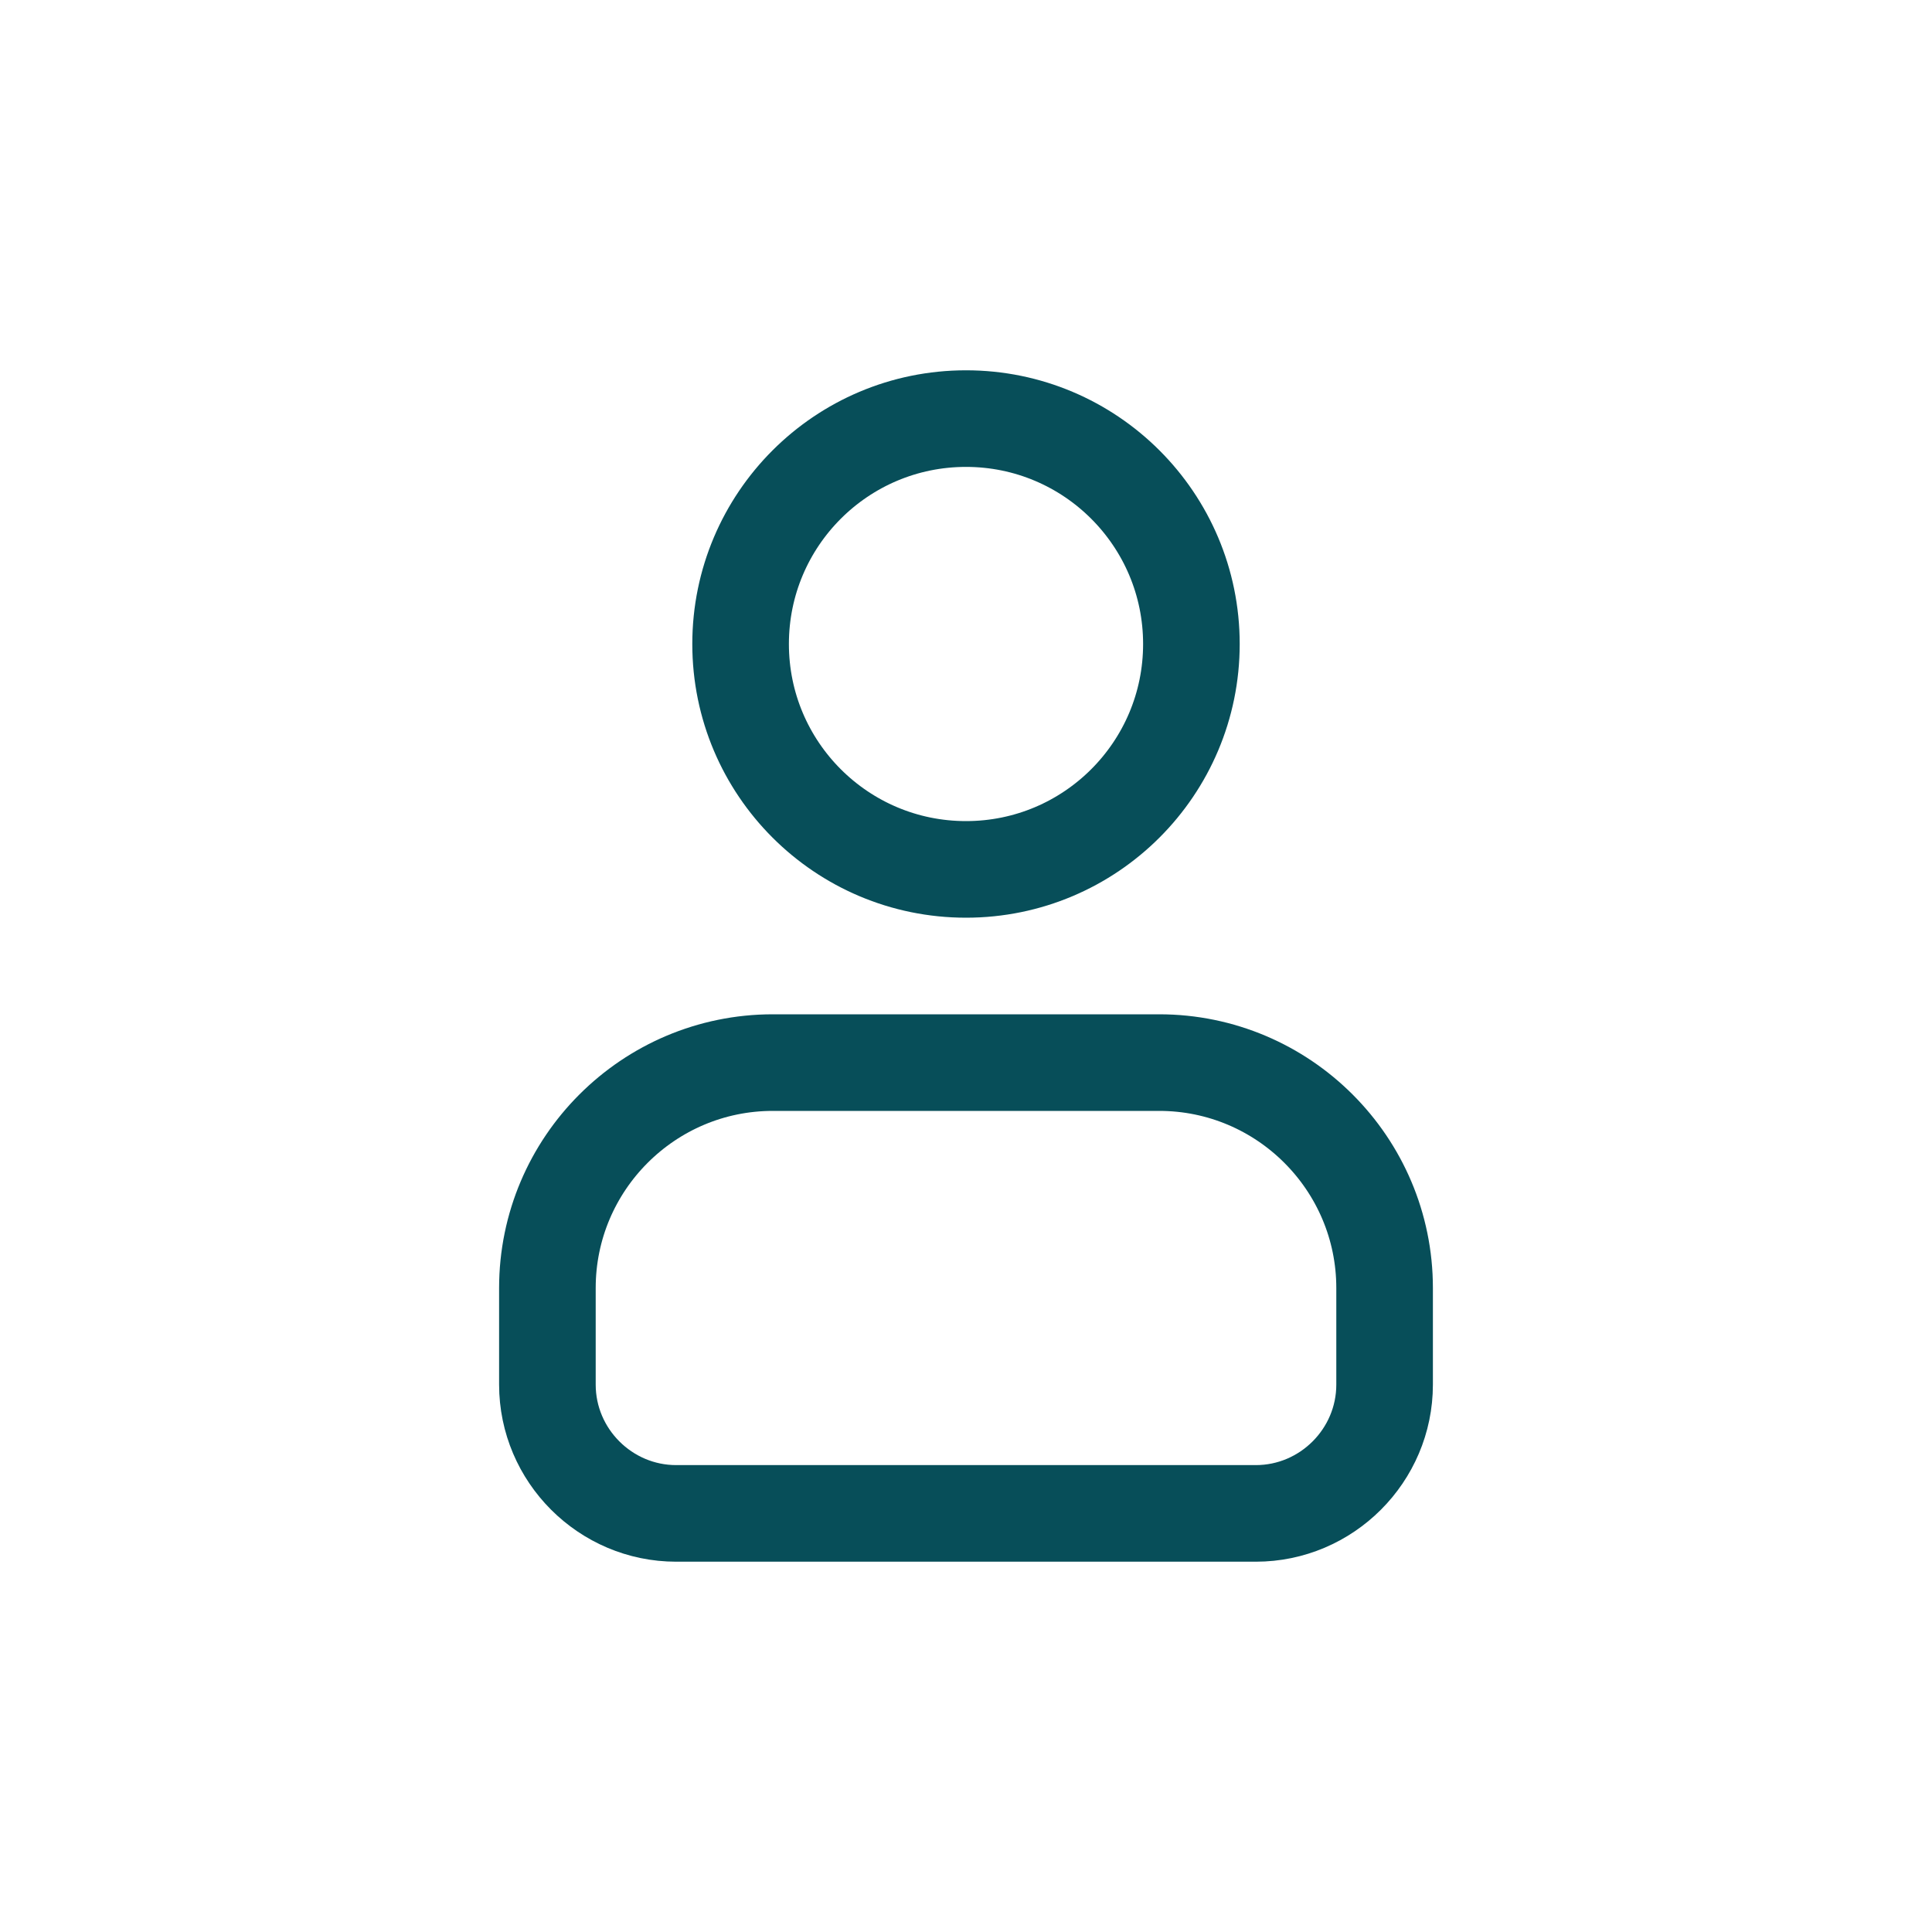
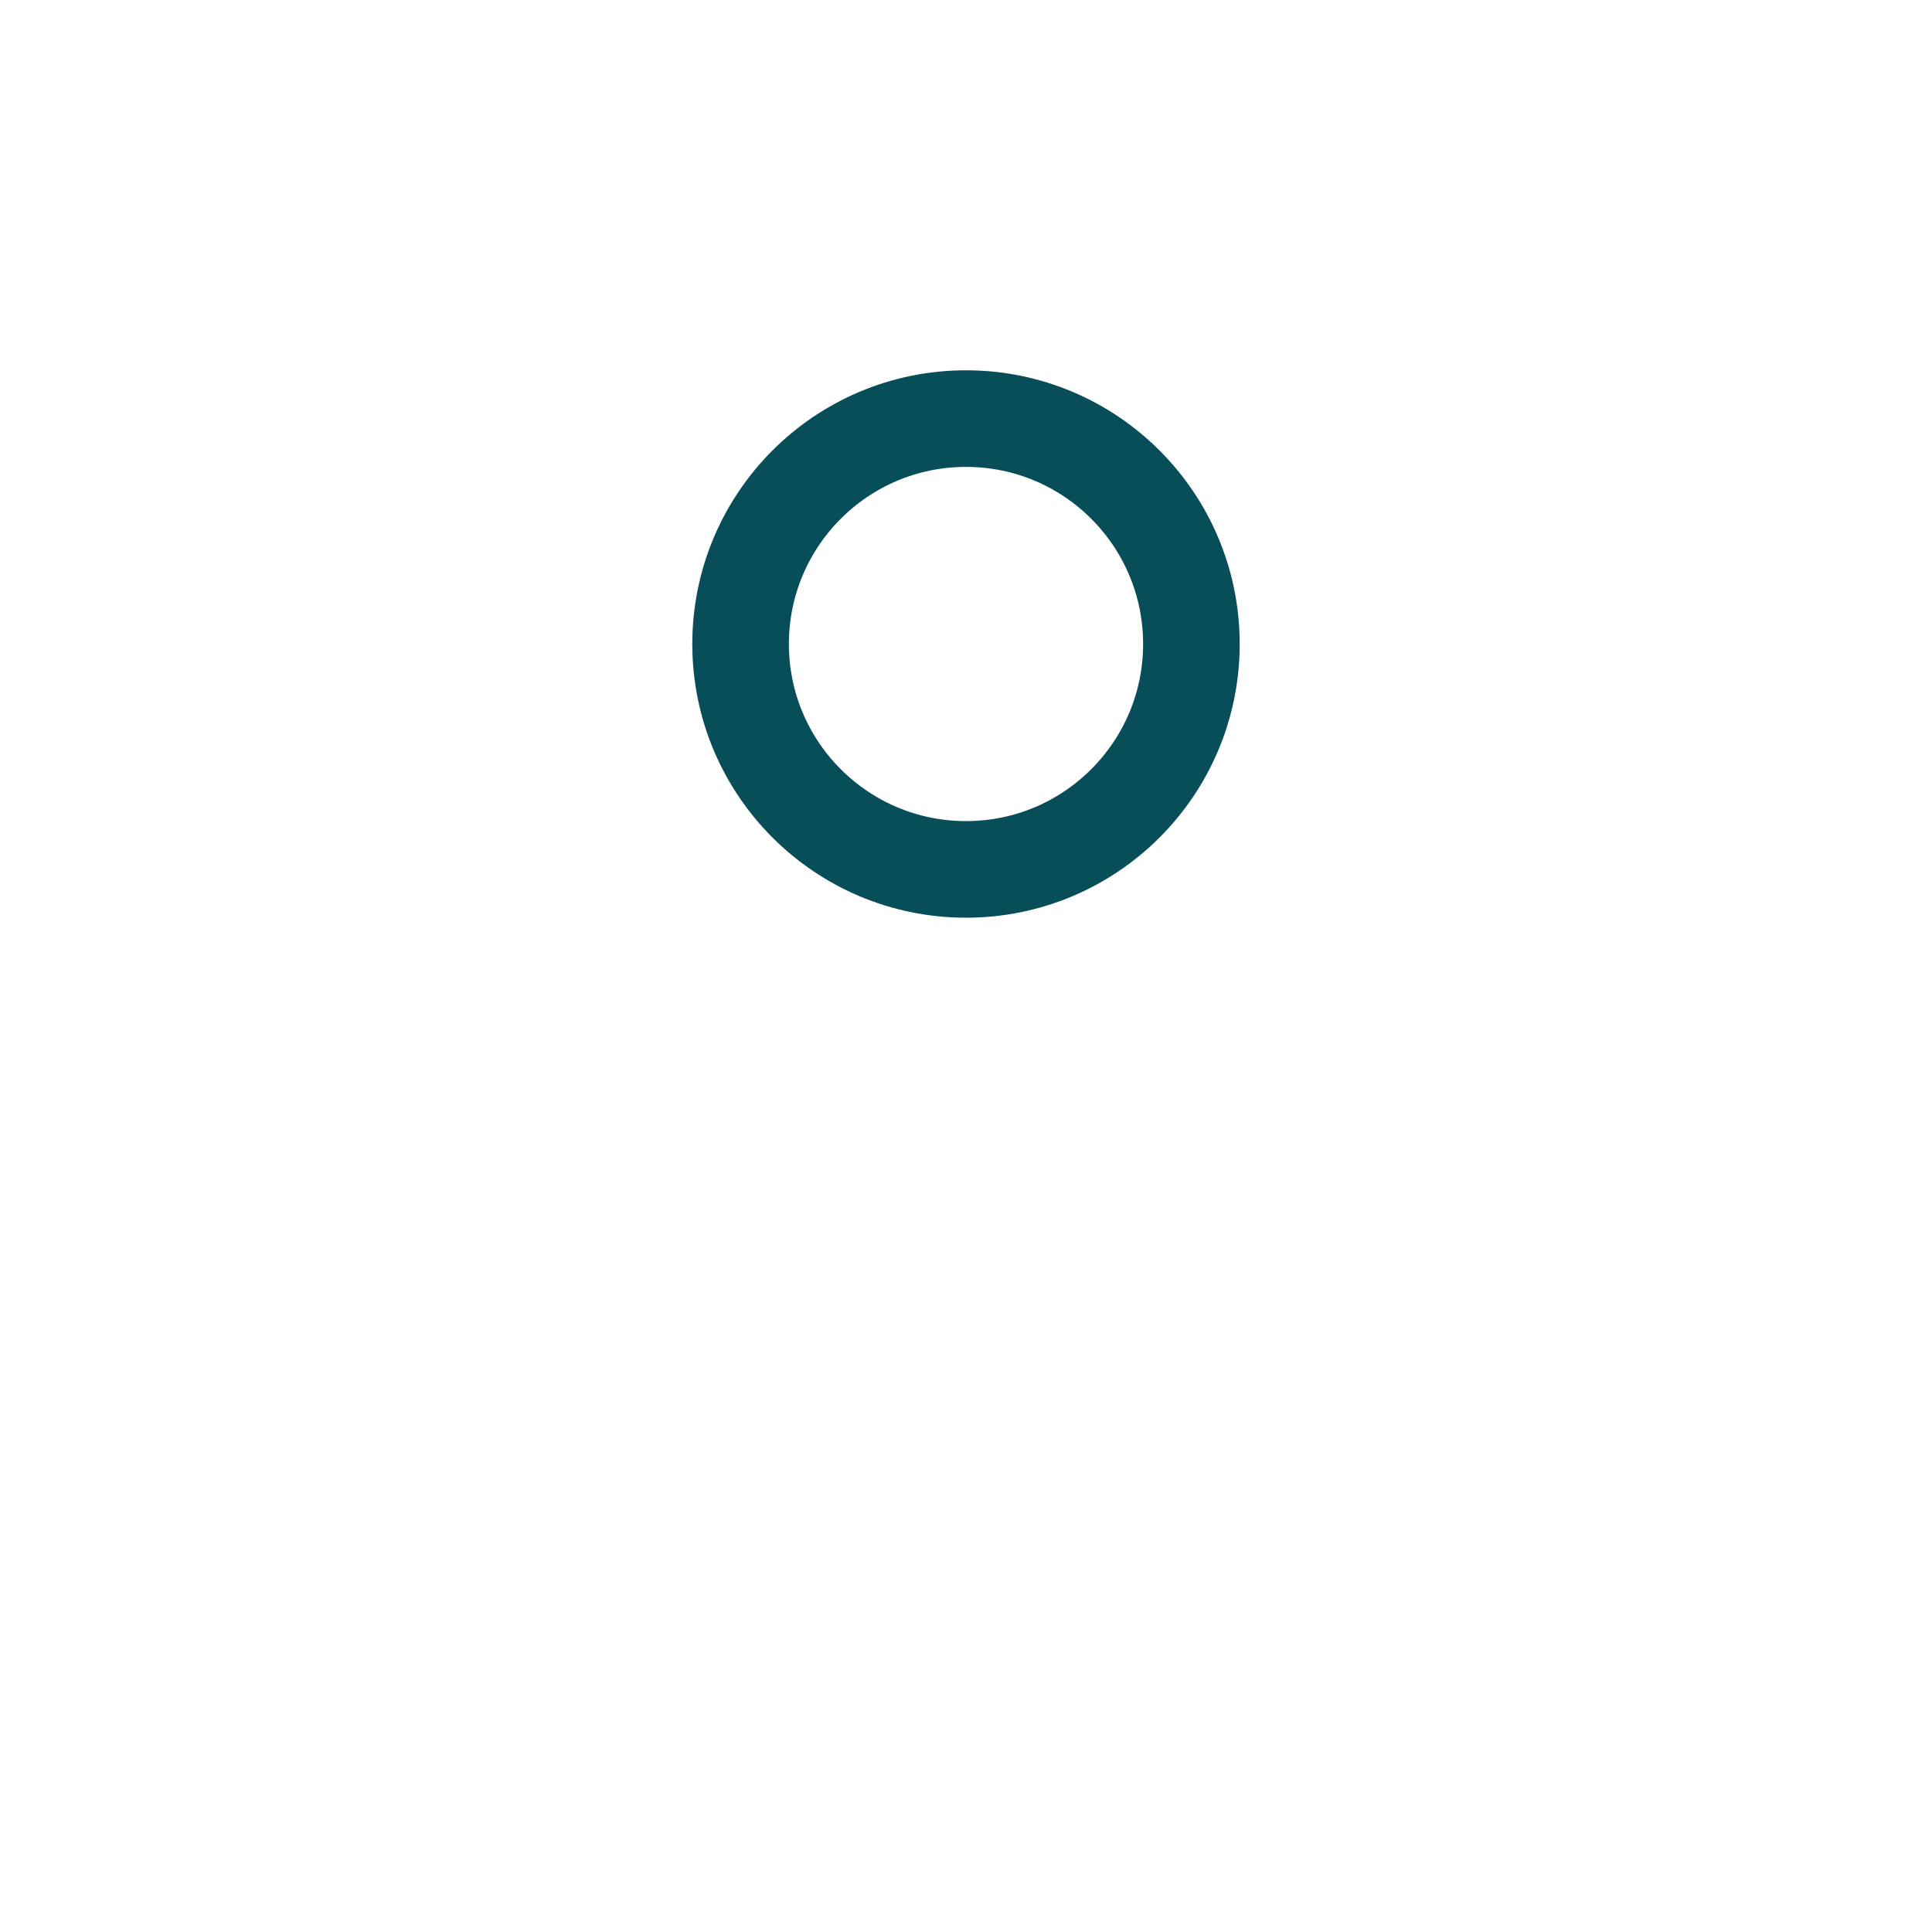
<svg xmlns="http://www.w3.org/2000/svg" width="30" height="30" viewBox="0 0 30 30" fill="none">
  <path d="M15 13.5C16.933 13.5 18.5 11.933 18.5 10C18.5 8.067 16.933 6.5 15 6.5C13.067 6.5 11.5 8.067 11.5 10C11.5 11.933 13.067 13.5 15 13.5Z" stroke="#074E59" stroke-width="1.5" stroke-miterlimit="10" />
-   <path d="M12 16.5H18C19.93 16.5 21.5 18.07 21.5 20V21.5C21.5 22.6 20.6 23.5 19.5 23.5H10.5C9.4 23.5 8.5 22.6 8.5 21.5V20C8.5 18.07 10.07 16.5 12 16.5Z" stroke="#074E59" stroke-width="1.5" stroke-miterlimit="10" />
</svg>